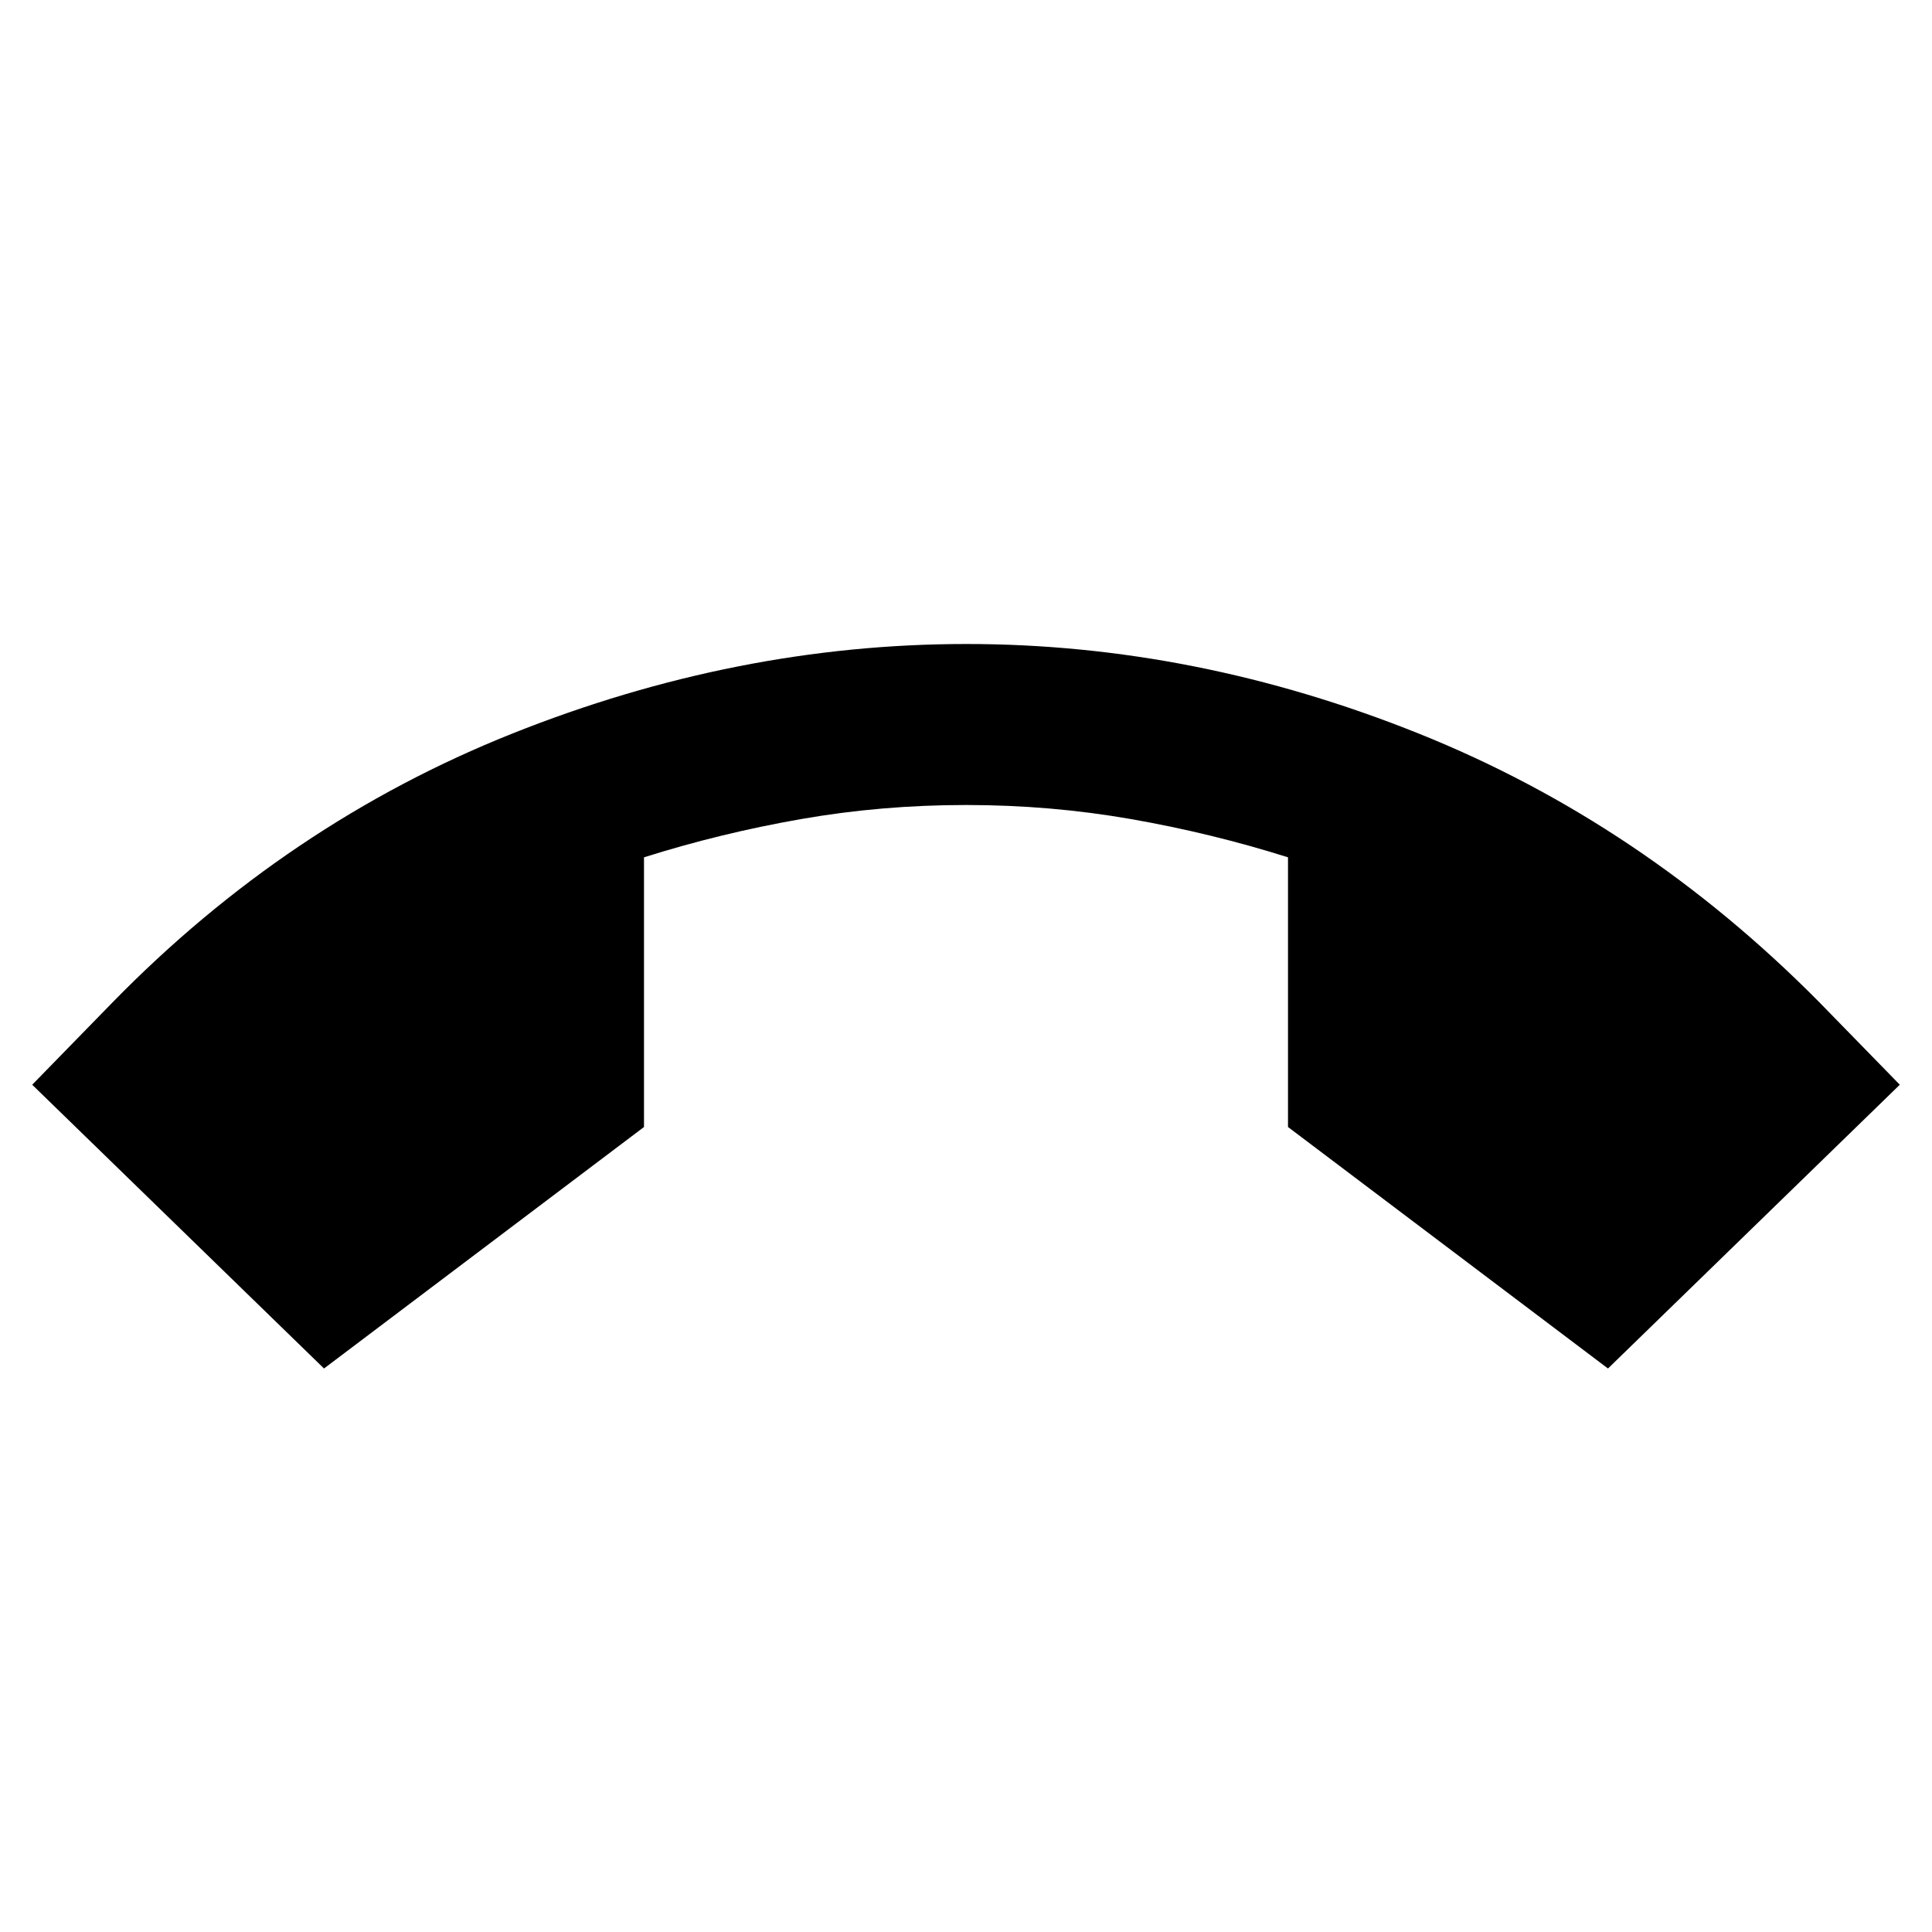
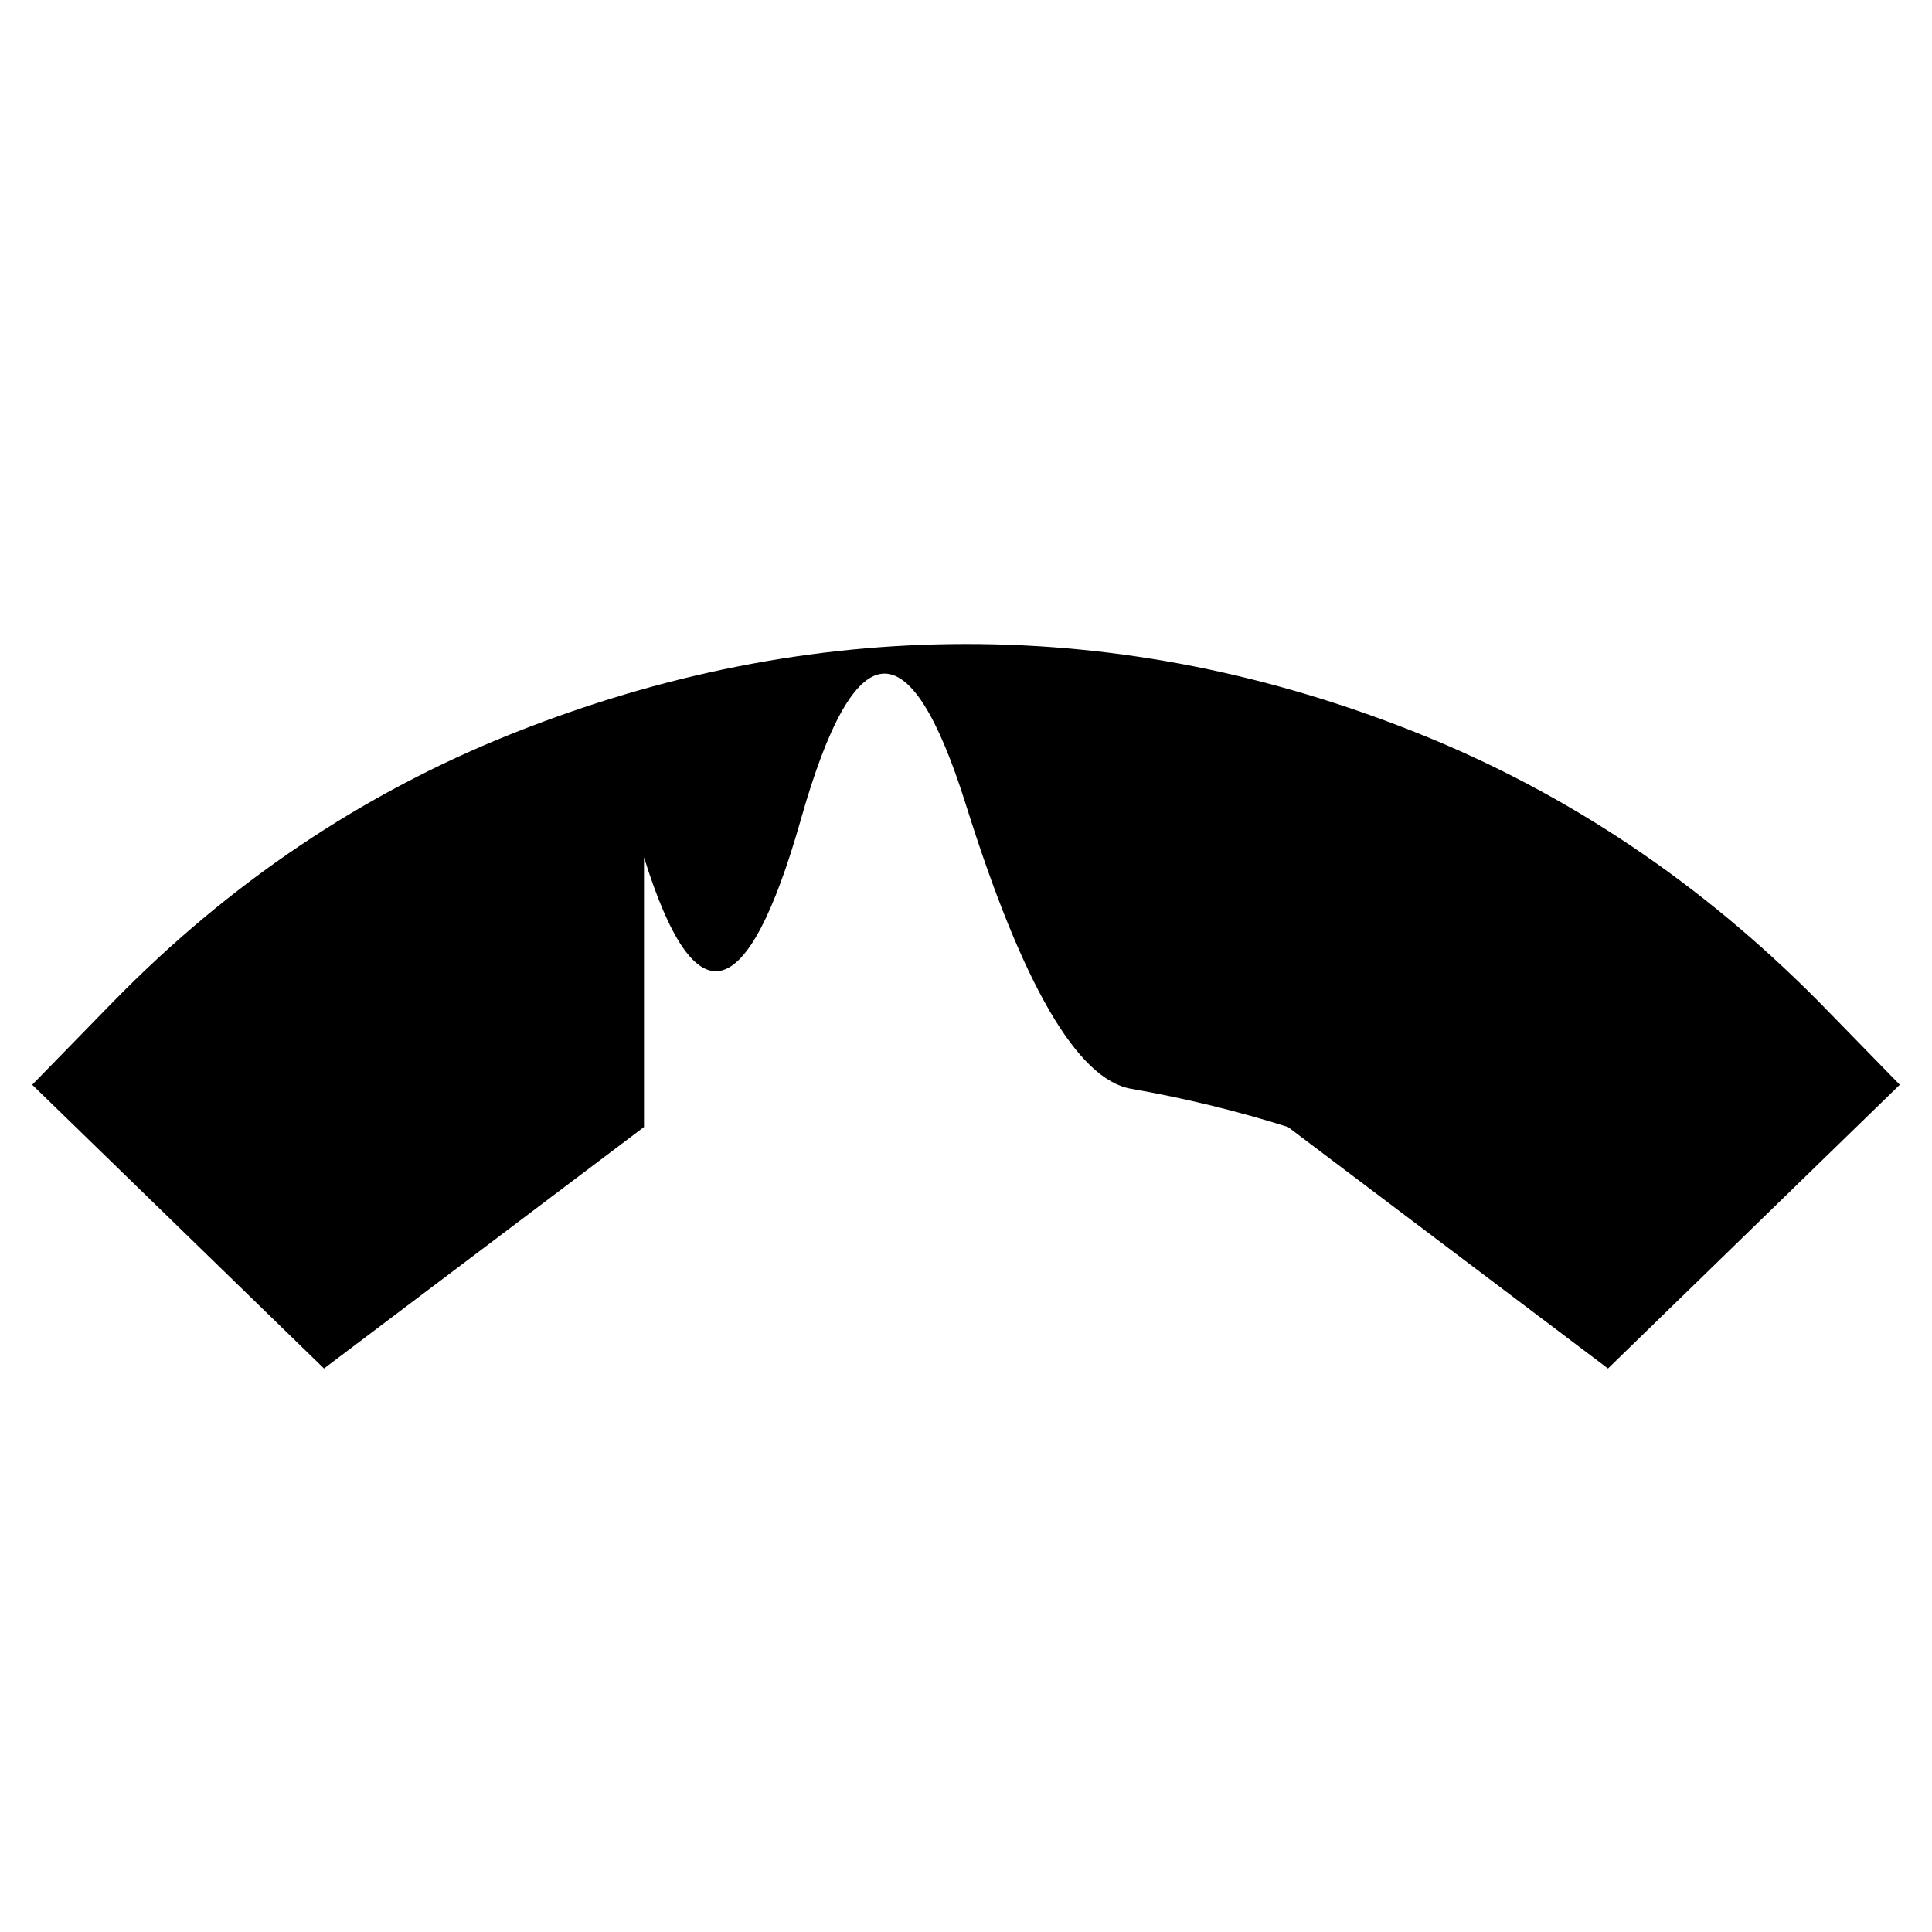
<svg xmlns="http://www.w3.org/2000/svg" width="800" height="800" viewBox="0 0 24 24">
-   <path fill="currentColor" d="M4.025 17L.4 13.475l1-1.025q2.175-2.225 4.963-3.337T12 8t5.625 1.113T22.6 12.45l1 1.025L19.975 17L16 14v-3.35q-.95-.3-1.95-.475T12 10t-2.05.175T8 10.65V14z" />
+   <path fill="currentColor" d="M4.025 17L.4 13.475l1-1.025q2.175-2.225 4.963-3.337T12 8t5.625 1.113T22.6 12.45l1 1.025L19.975 17L16 14q-.95-.3-1.95-.475T12 10t-2.05.175T8 10.65V14z" />
</svg>